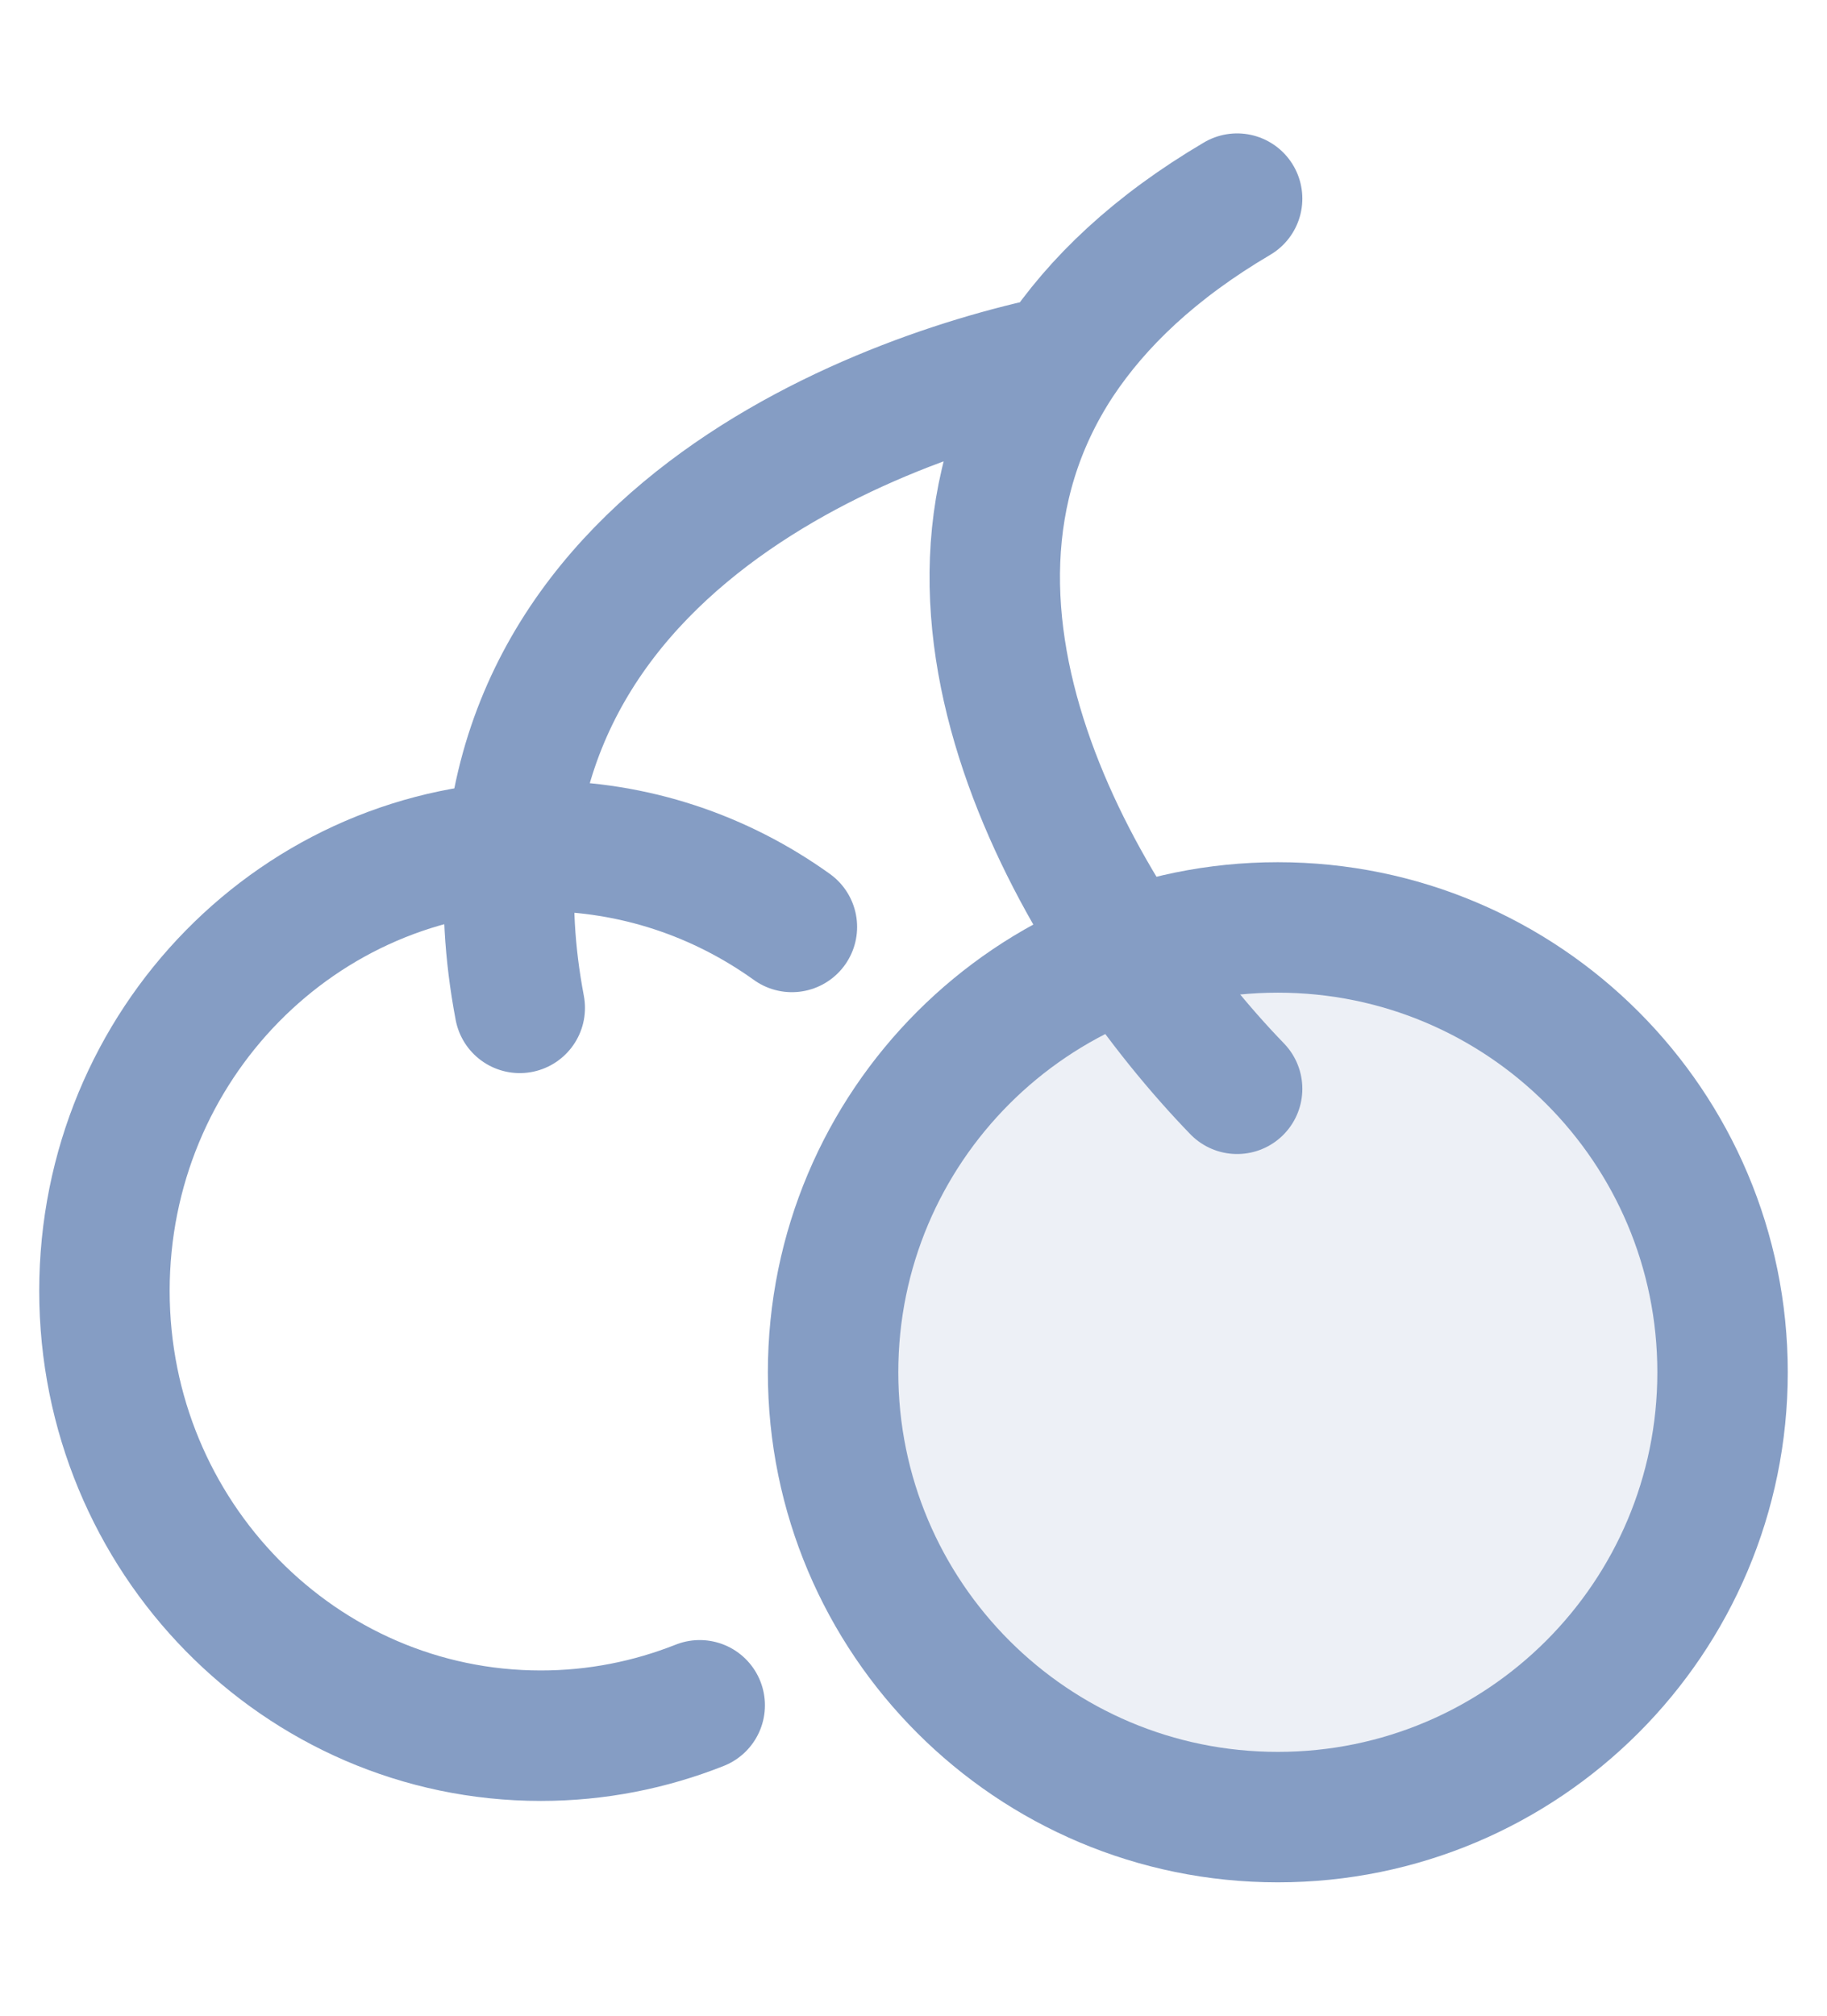
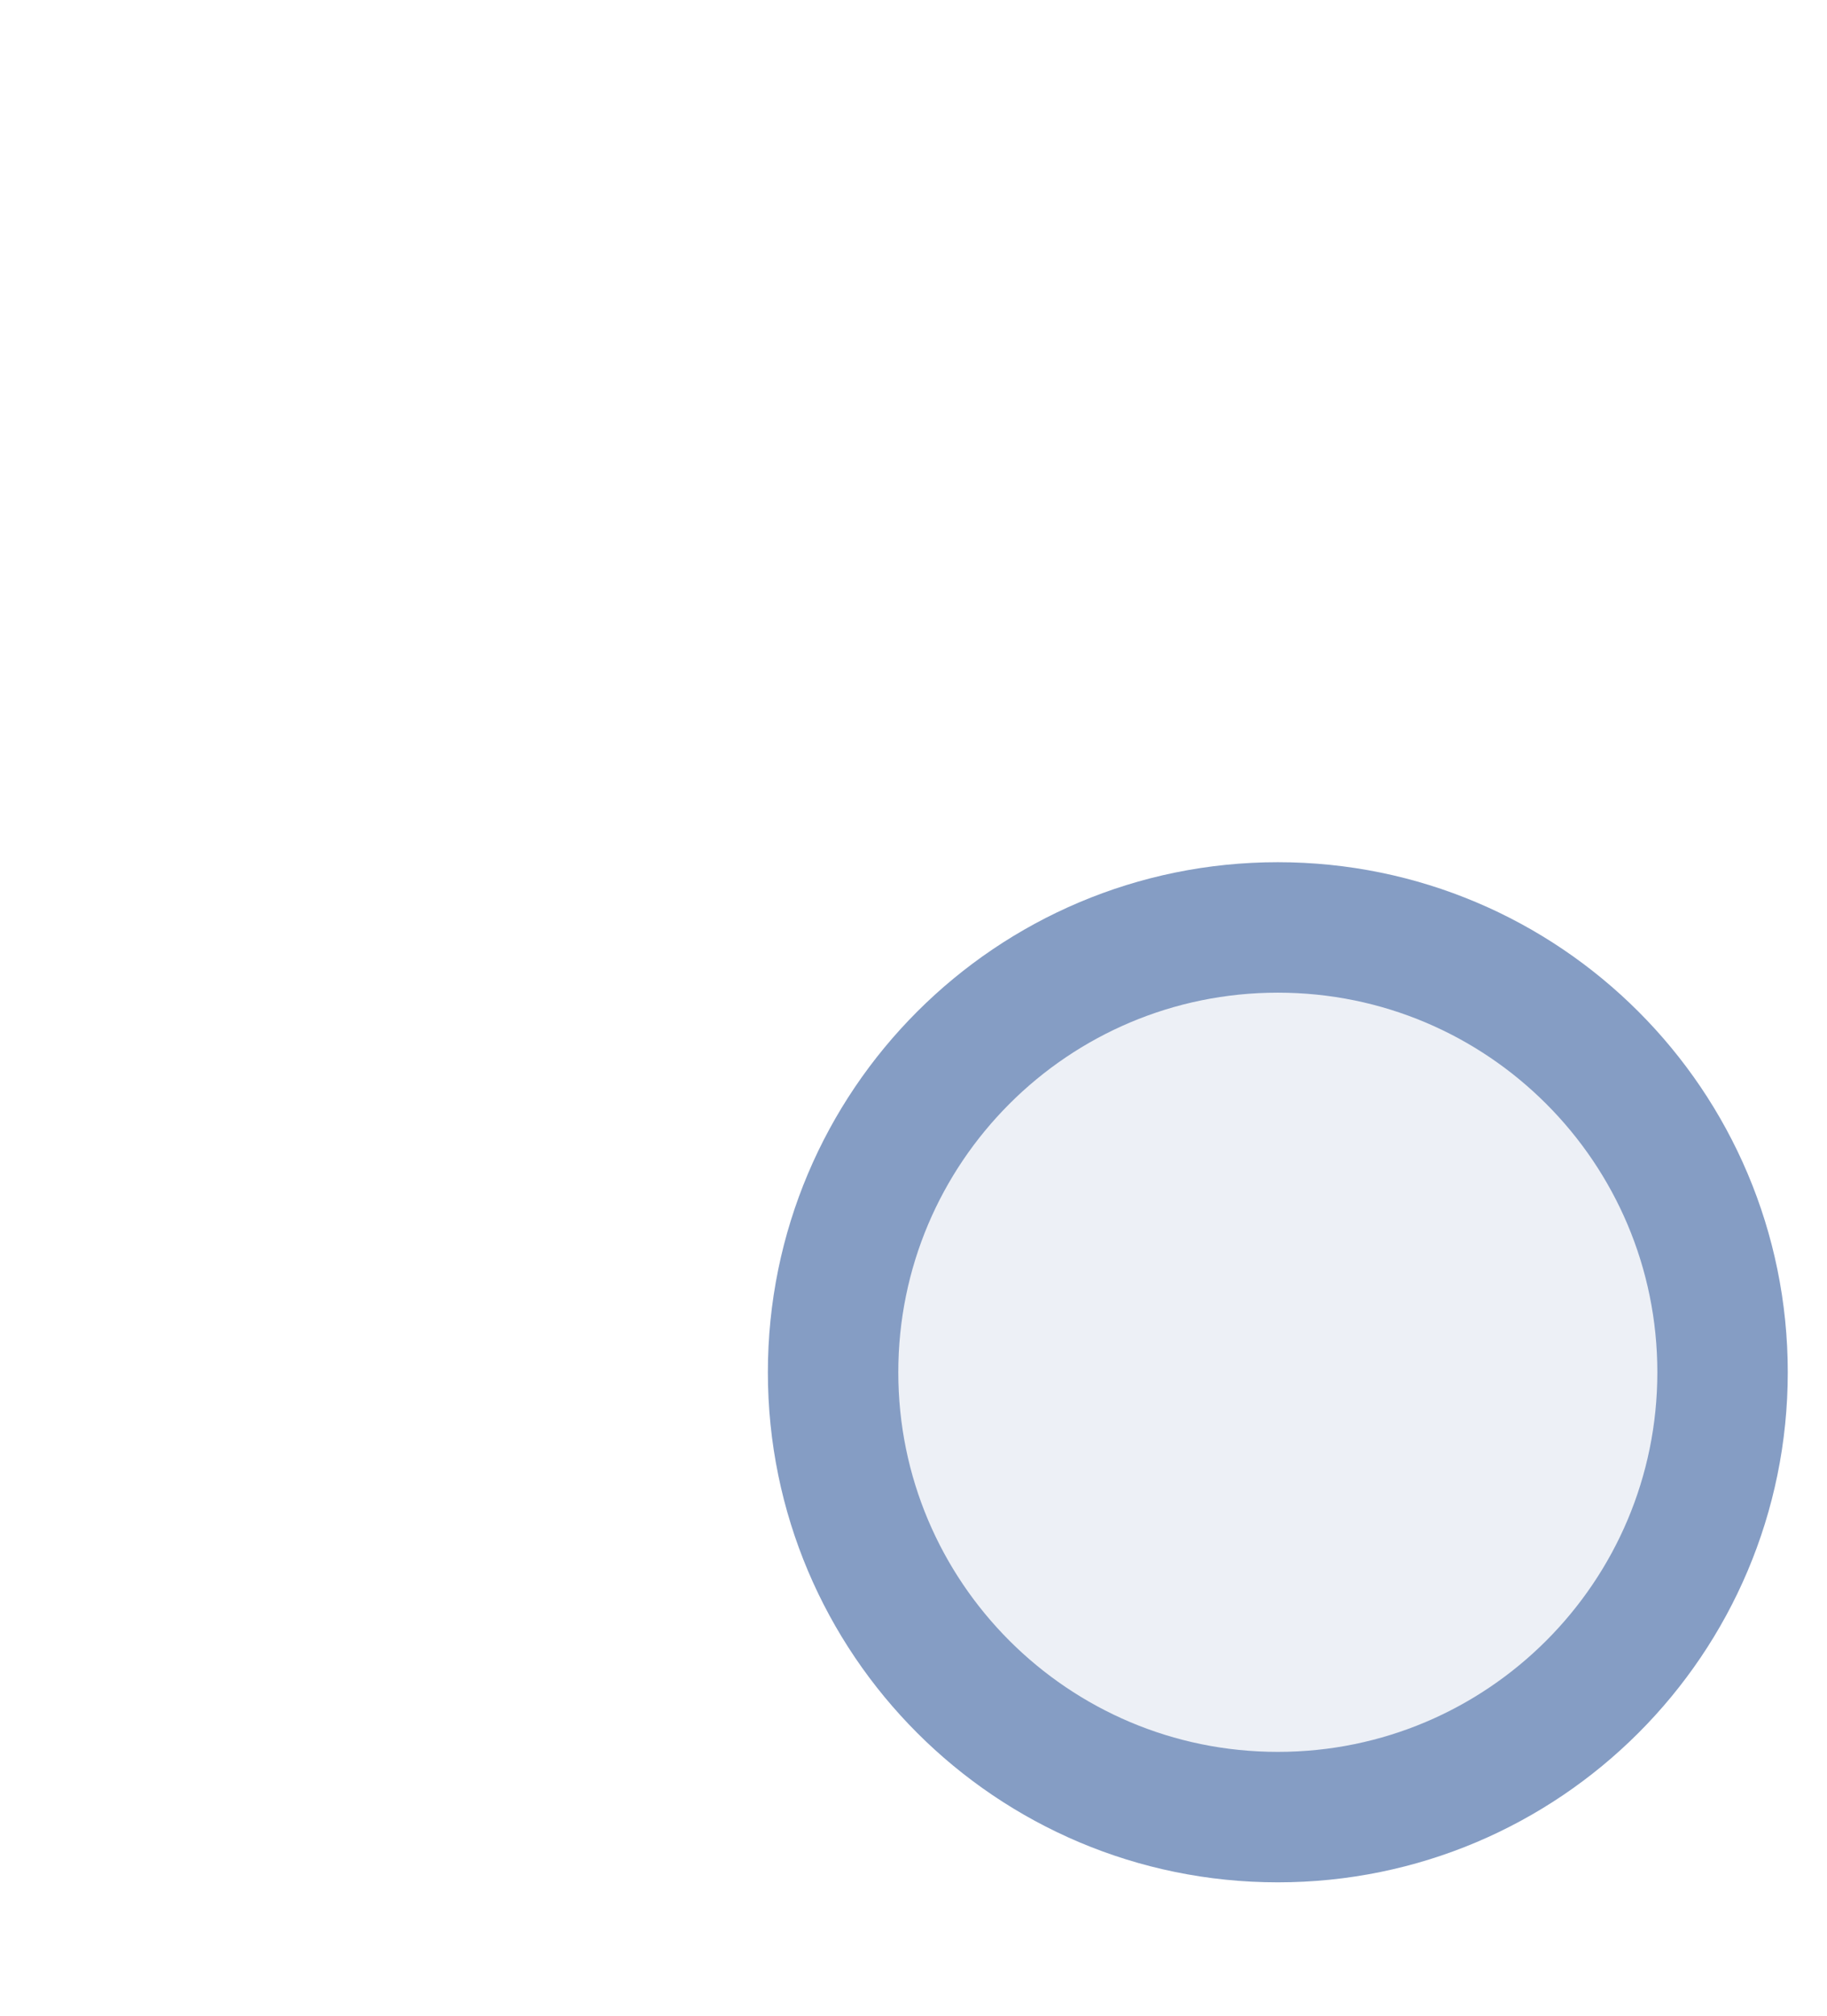
<svg xmlns="http://www.w3.org/2000/svg" id="Layer_1" data-name="Layer 1" viewBox="0 0 37.26 41.11">
  <defs>
    <style>
      .cls-1 {
        fill: #859dc4;
        stroke-width: 0px;
      }

      .cls-2 {
        opacity: .15;
      }

      .cls-3 {
        fill: none;
        stroke: #859dc4;
        stroke-linecap: round;
        stroke-width: 2.66px;
      }
    </style>
  </defs>
  <g class="cls-2">
    <circle class="cls-1" cx="26.05" cy="27.98" r="9.07" />
  </g>
  <path class="cls-3" d="m35.13,27.98c0,5.01-4.06,9.07-9.07,9.07s-9.07-4.06-9.07-9.07,4.06-9.07,9.07-9.07,9.07,4.06,9.07,9.07Z" />
-   <path class="cls-3" d="m16.15,18.9c-1.45-1.04-3.21-1.65-5.12-1.65-4.92,0-8.9,4.06-8.9,9.07s3.99,9.07,8.9,9.07c1.14,0,2.23-.22,3.24-.62" />
-   <path class="cls-3" d="m25.23,22.2c-3.03-3.13-7.05-9.67-3.64-14.85m3.64-3.3c-1.68.99-2.85,2.11-3.64,3.3m0,0c-3.95.82-12.71,4.12-10.99,13.2" />
</svg>